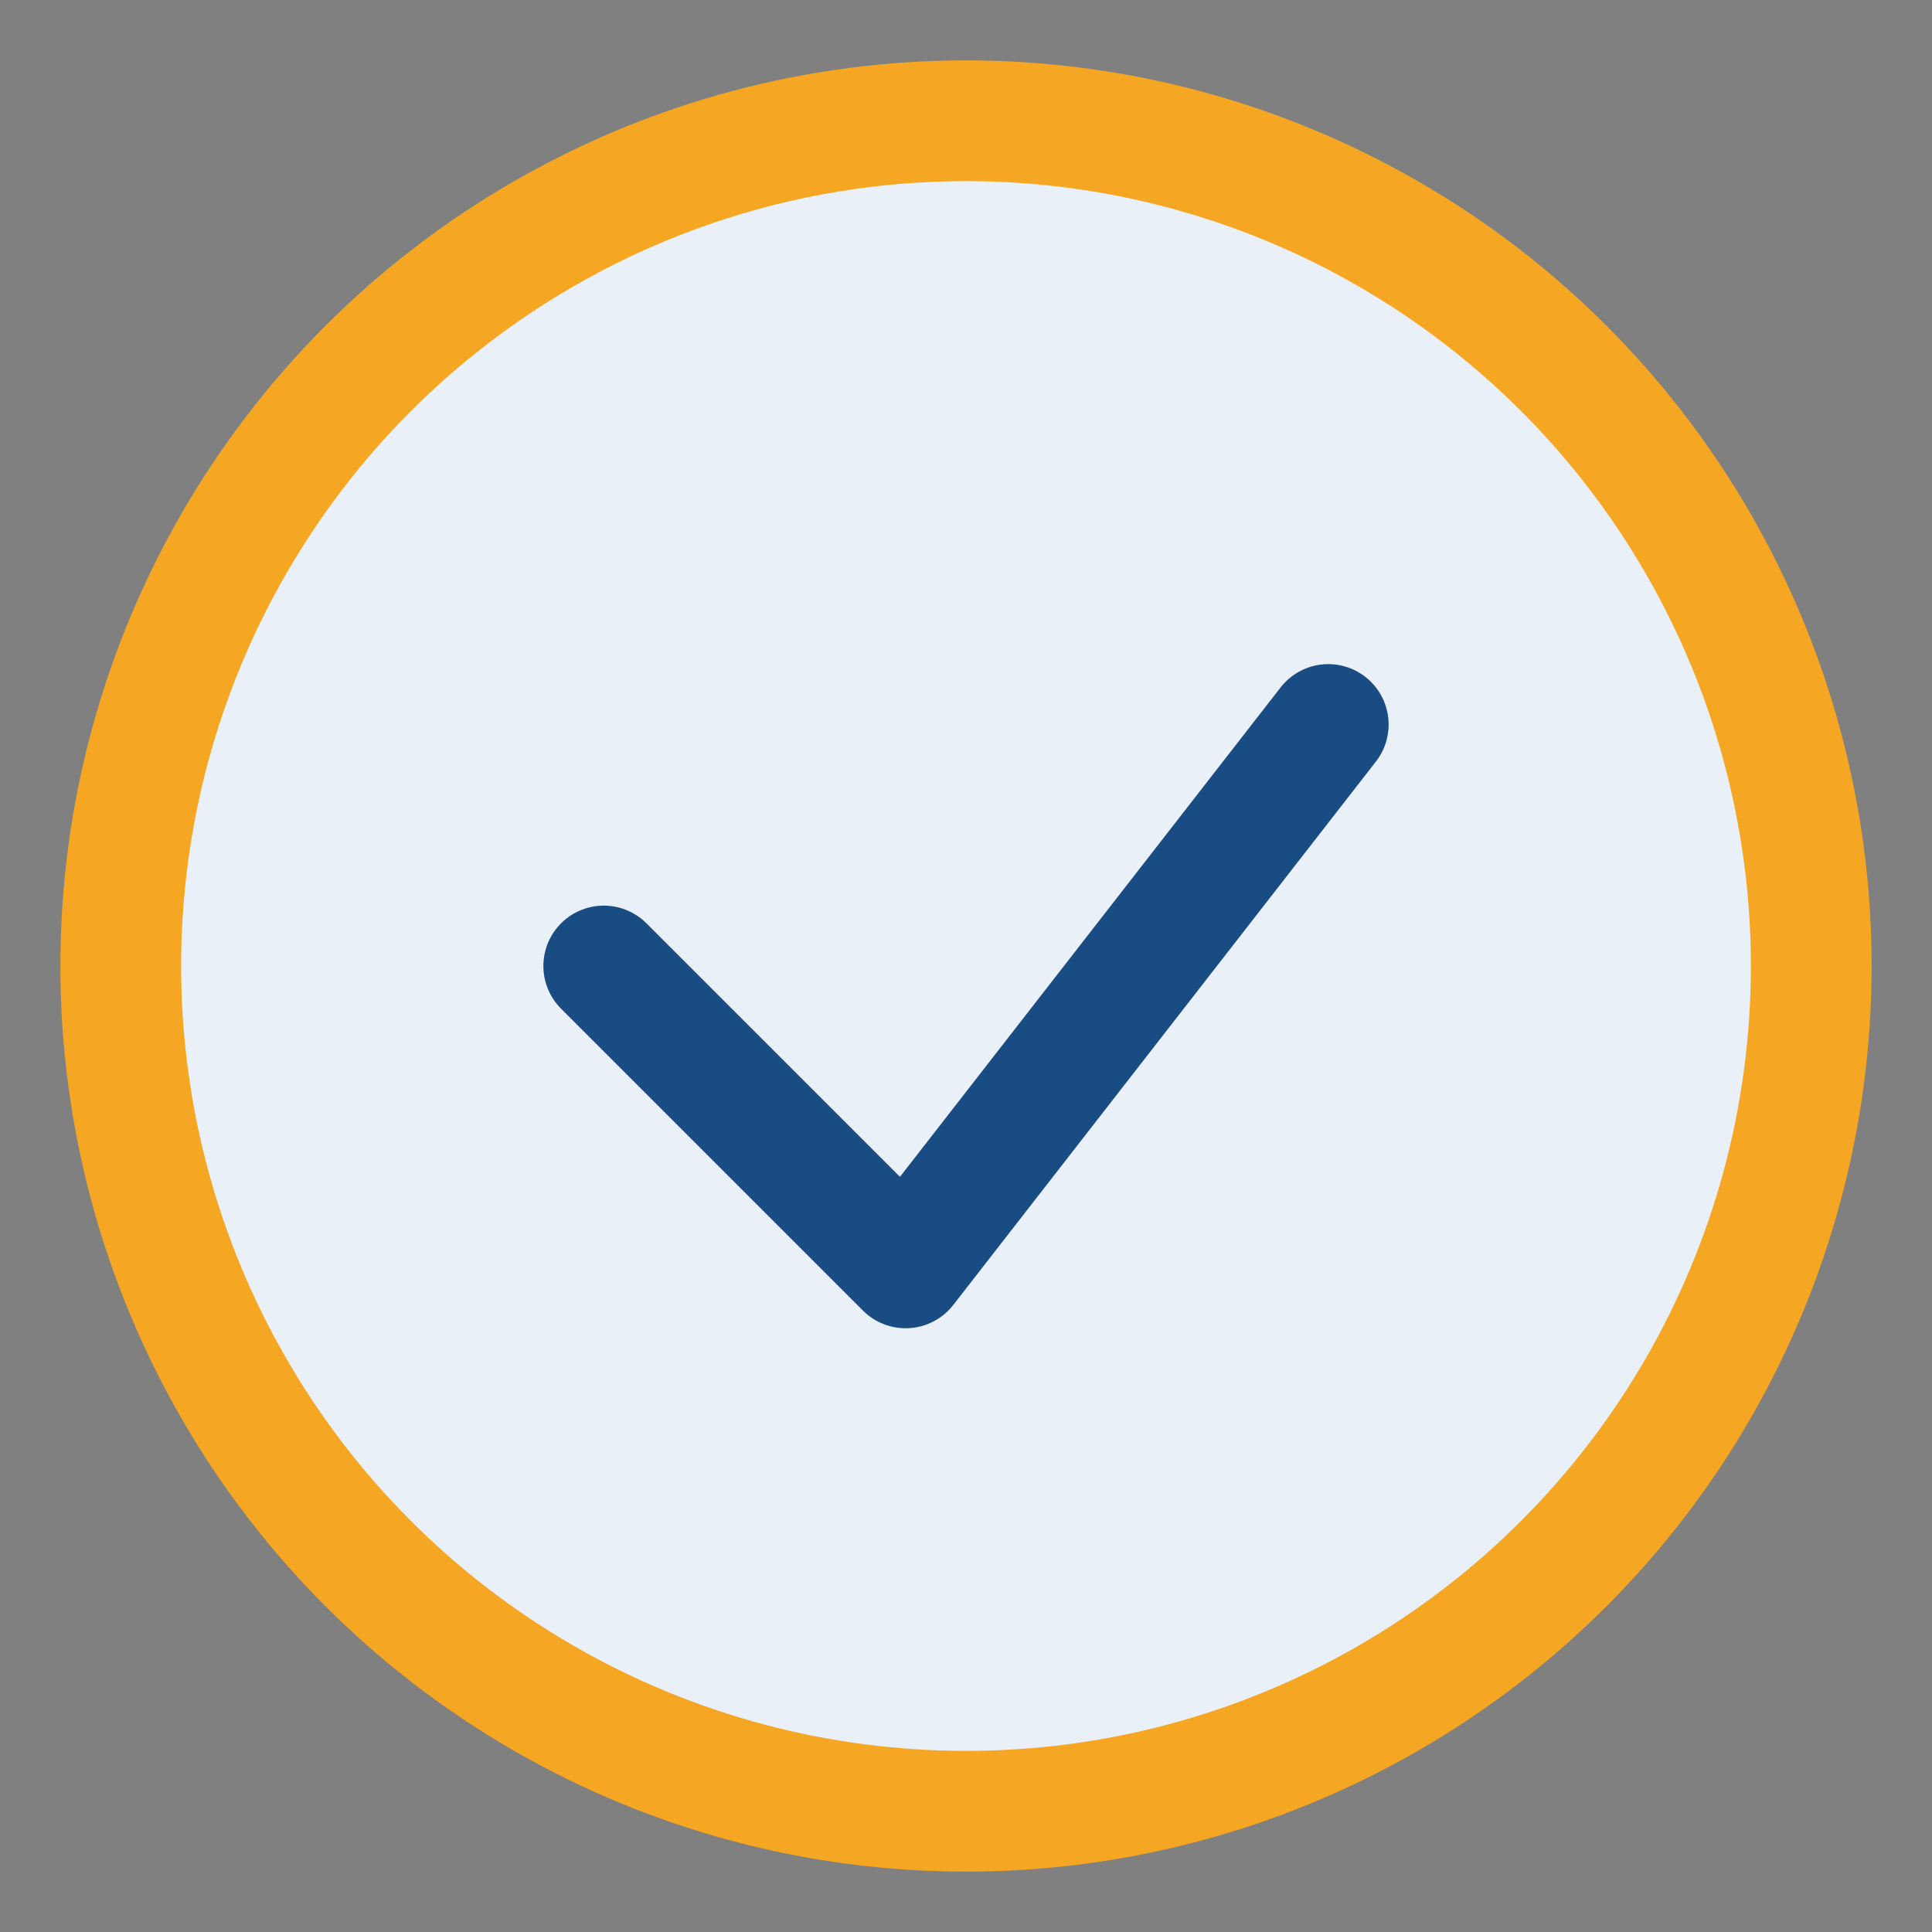
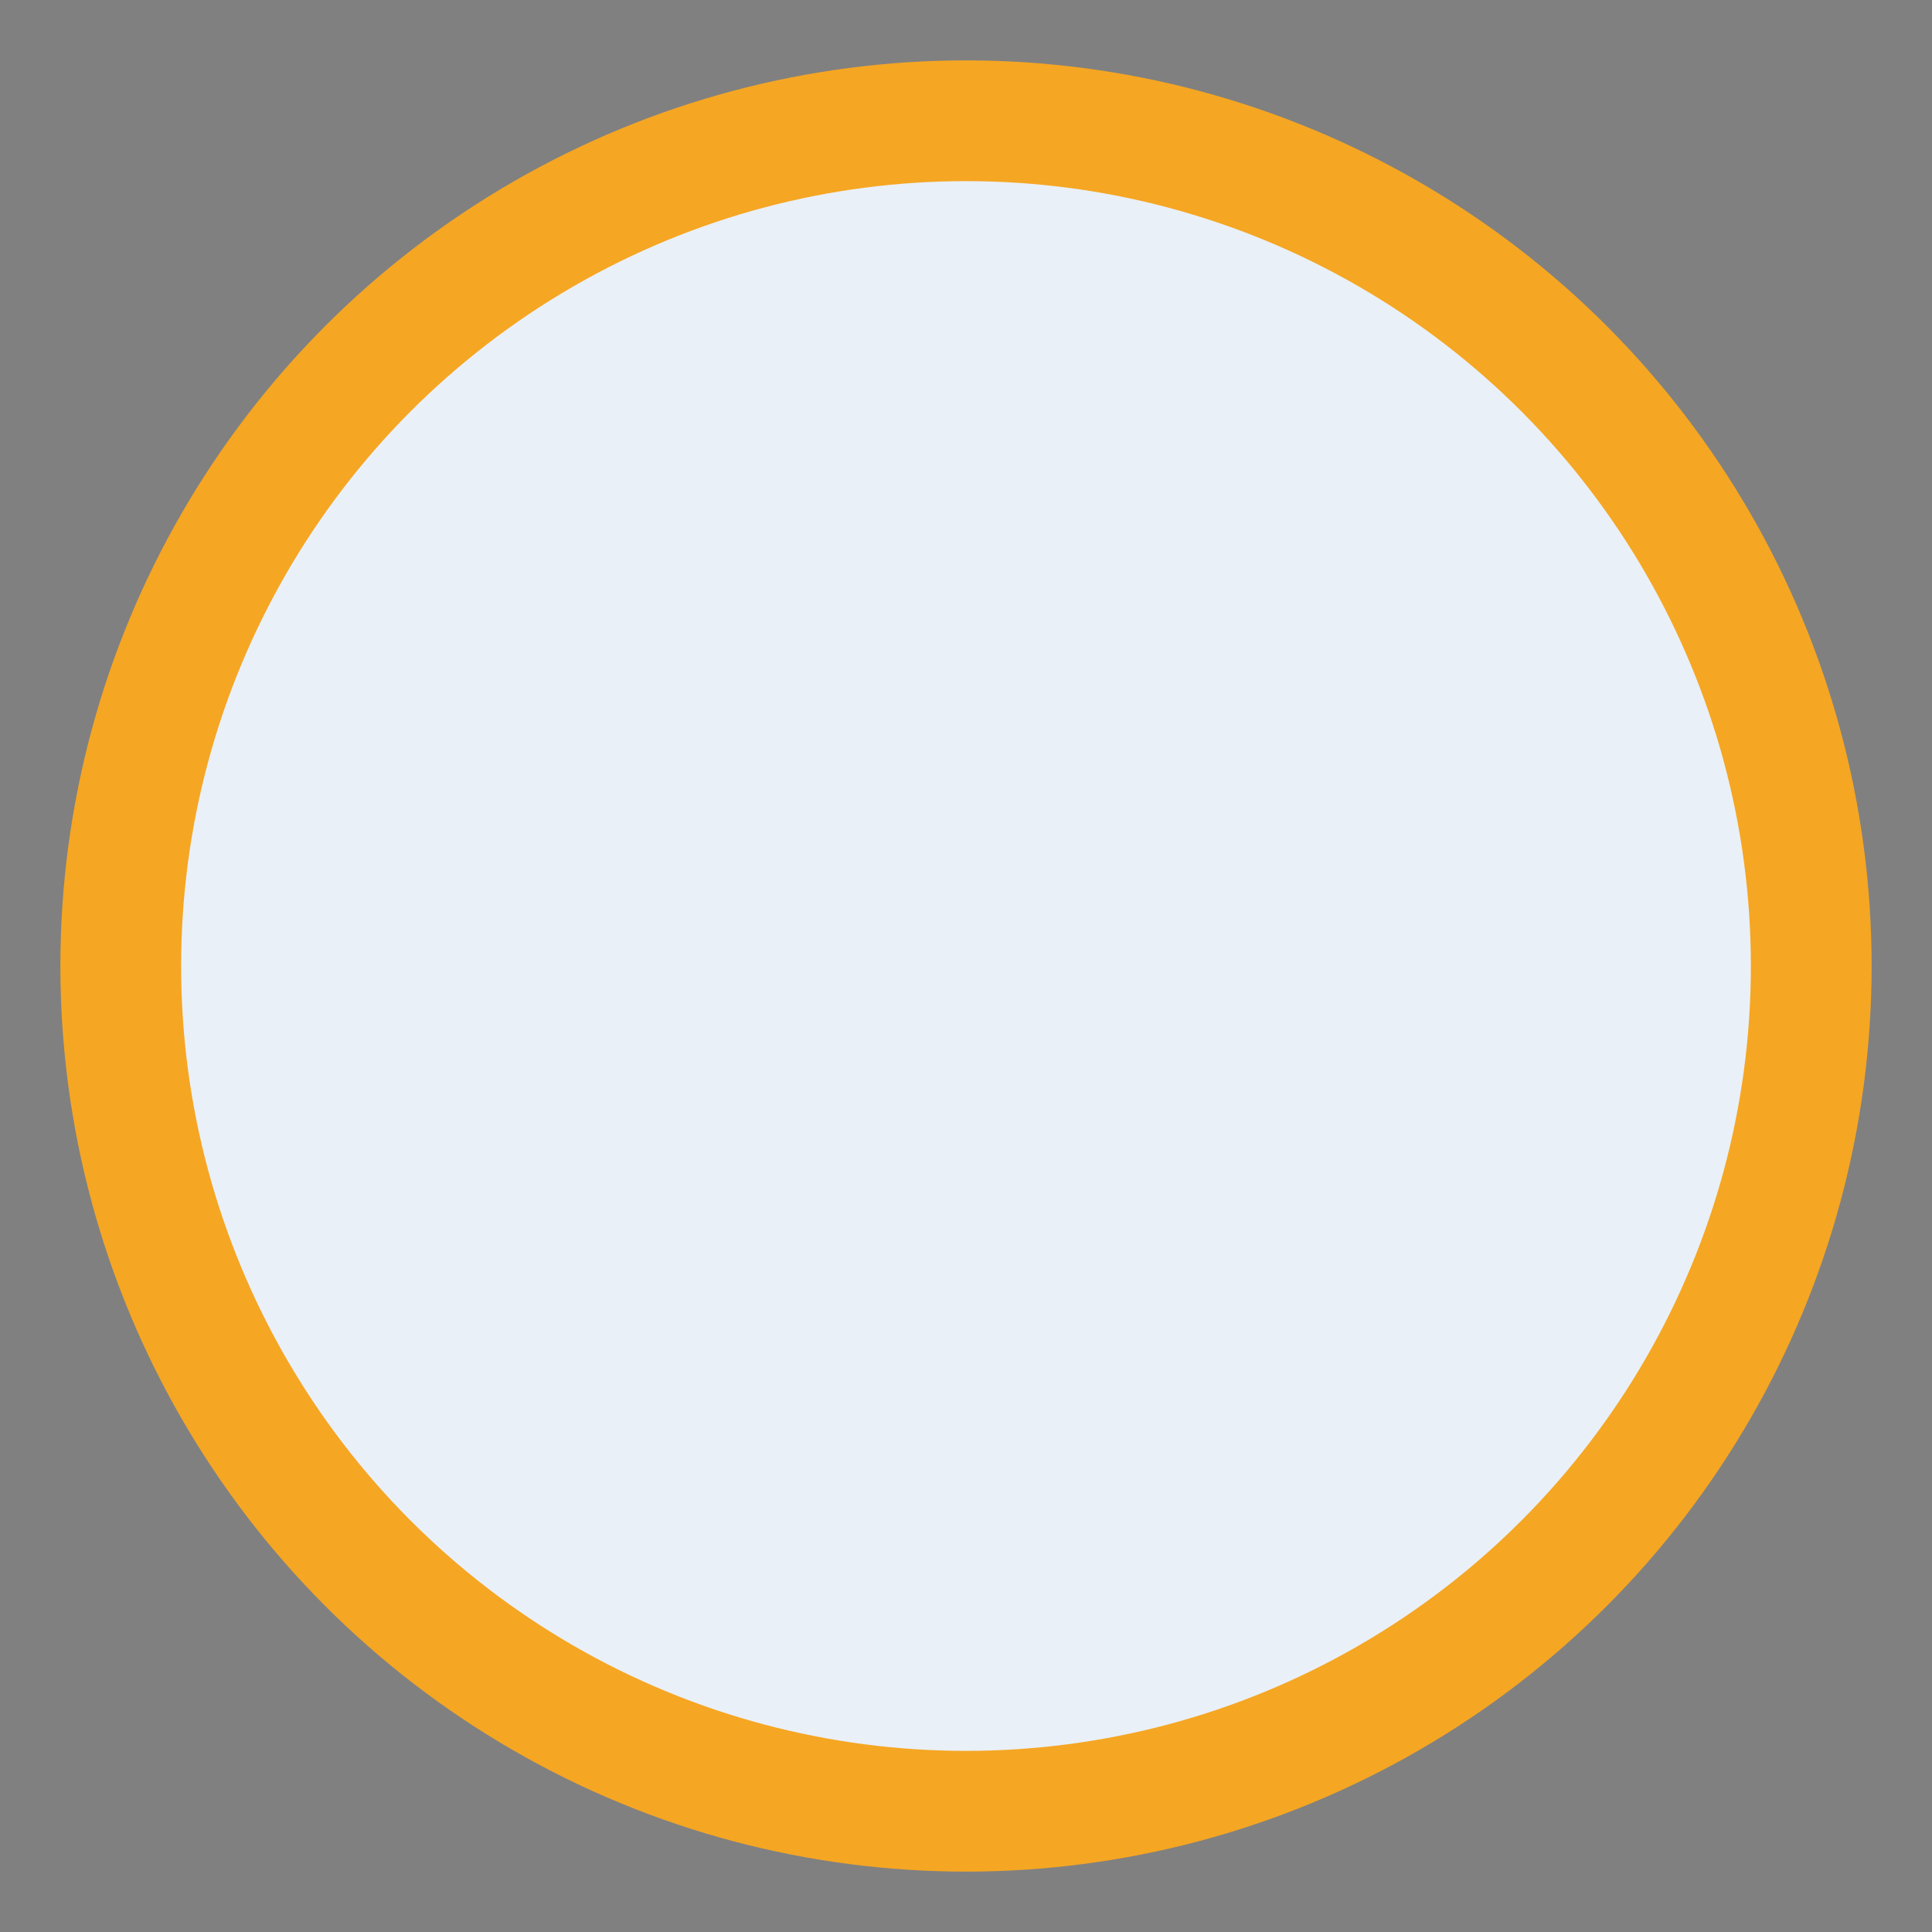
<svg xmlns="http://www.w3.org/2000/svg" width="32" height="32" viewBox="0 0 32 32">
  <rect x="0" y="0" width="32" height="32" fill="#808080" stroke="none" />
  <circle cx="16" cy="16" r="14" fill="#EAF0F7" stroke="#F5A623" stroke-width="2" />
-   <path d="M10 16l5 5 7-9" fill="none" stroke="#184C82" stroke-width="2" stroke-linecap="round" stroke-linejoin="round" />
</svg>